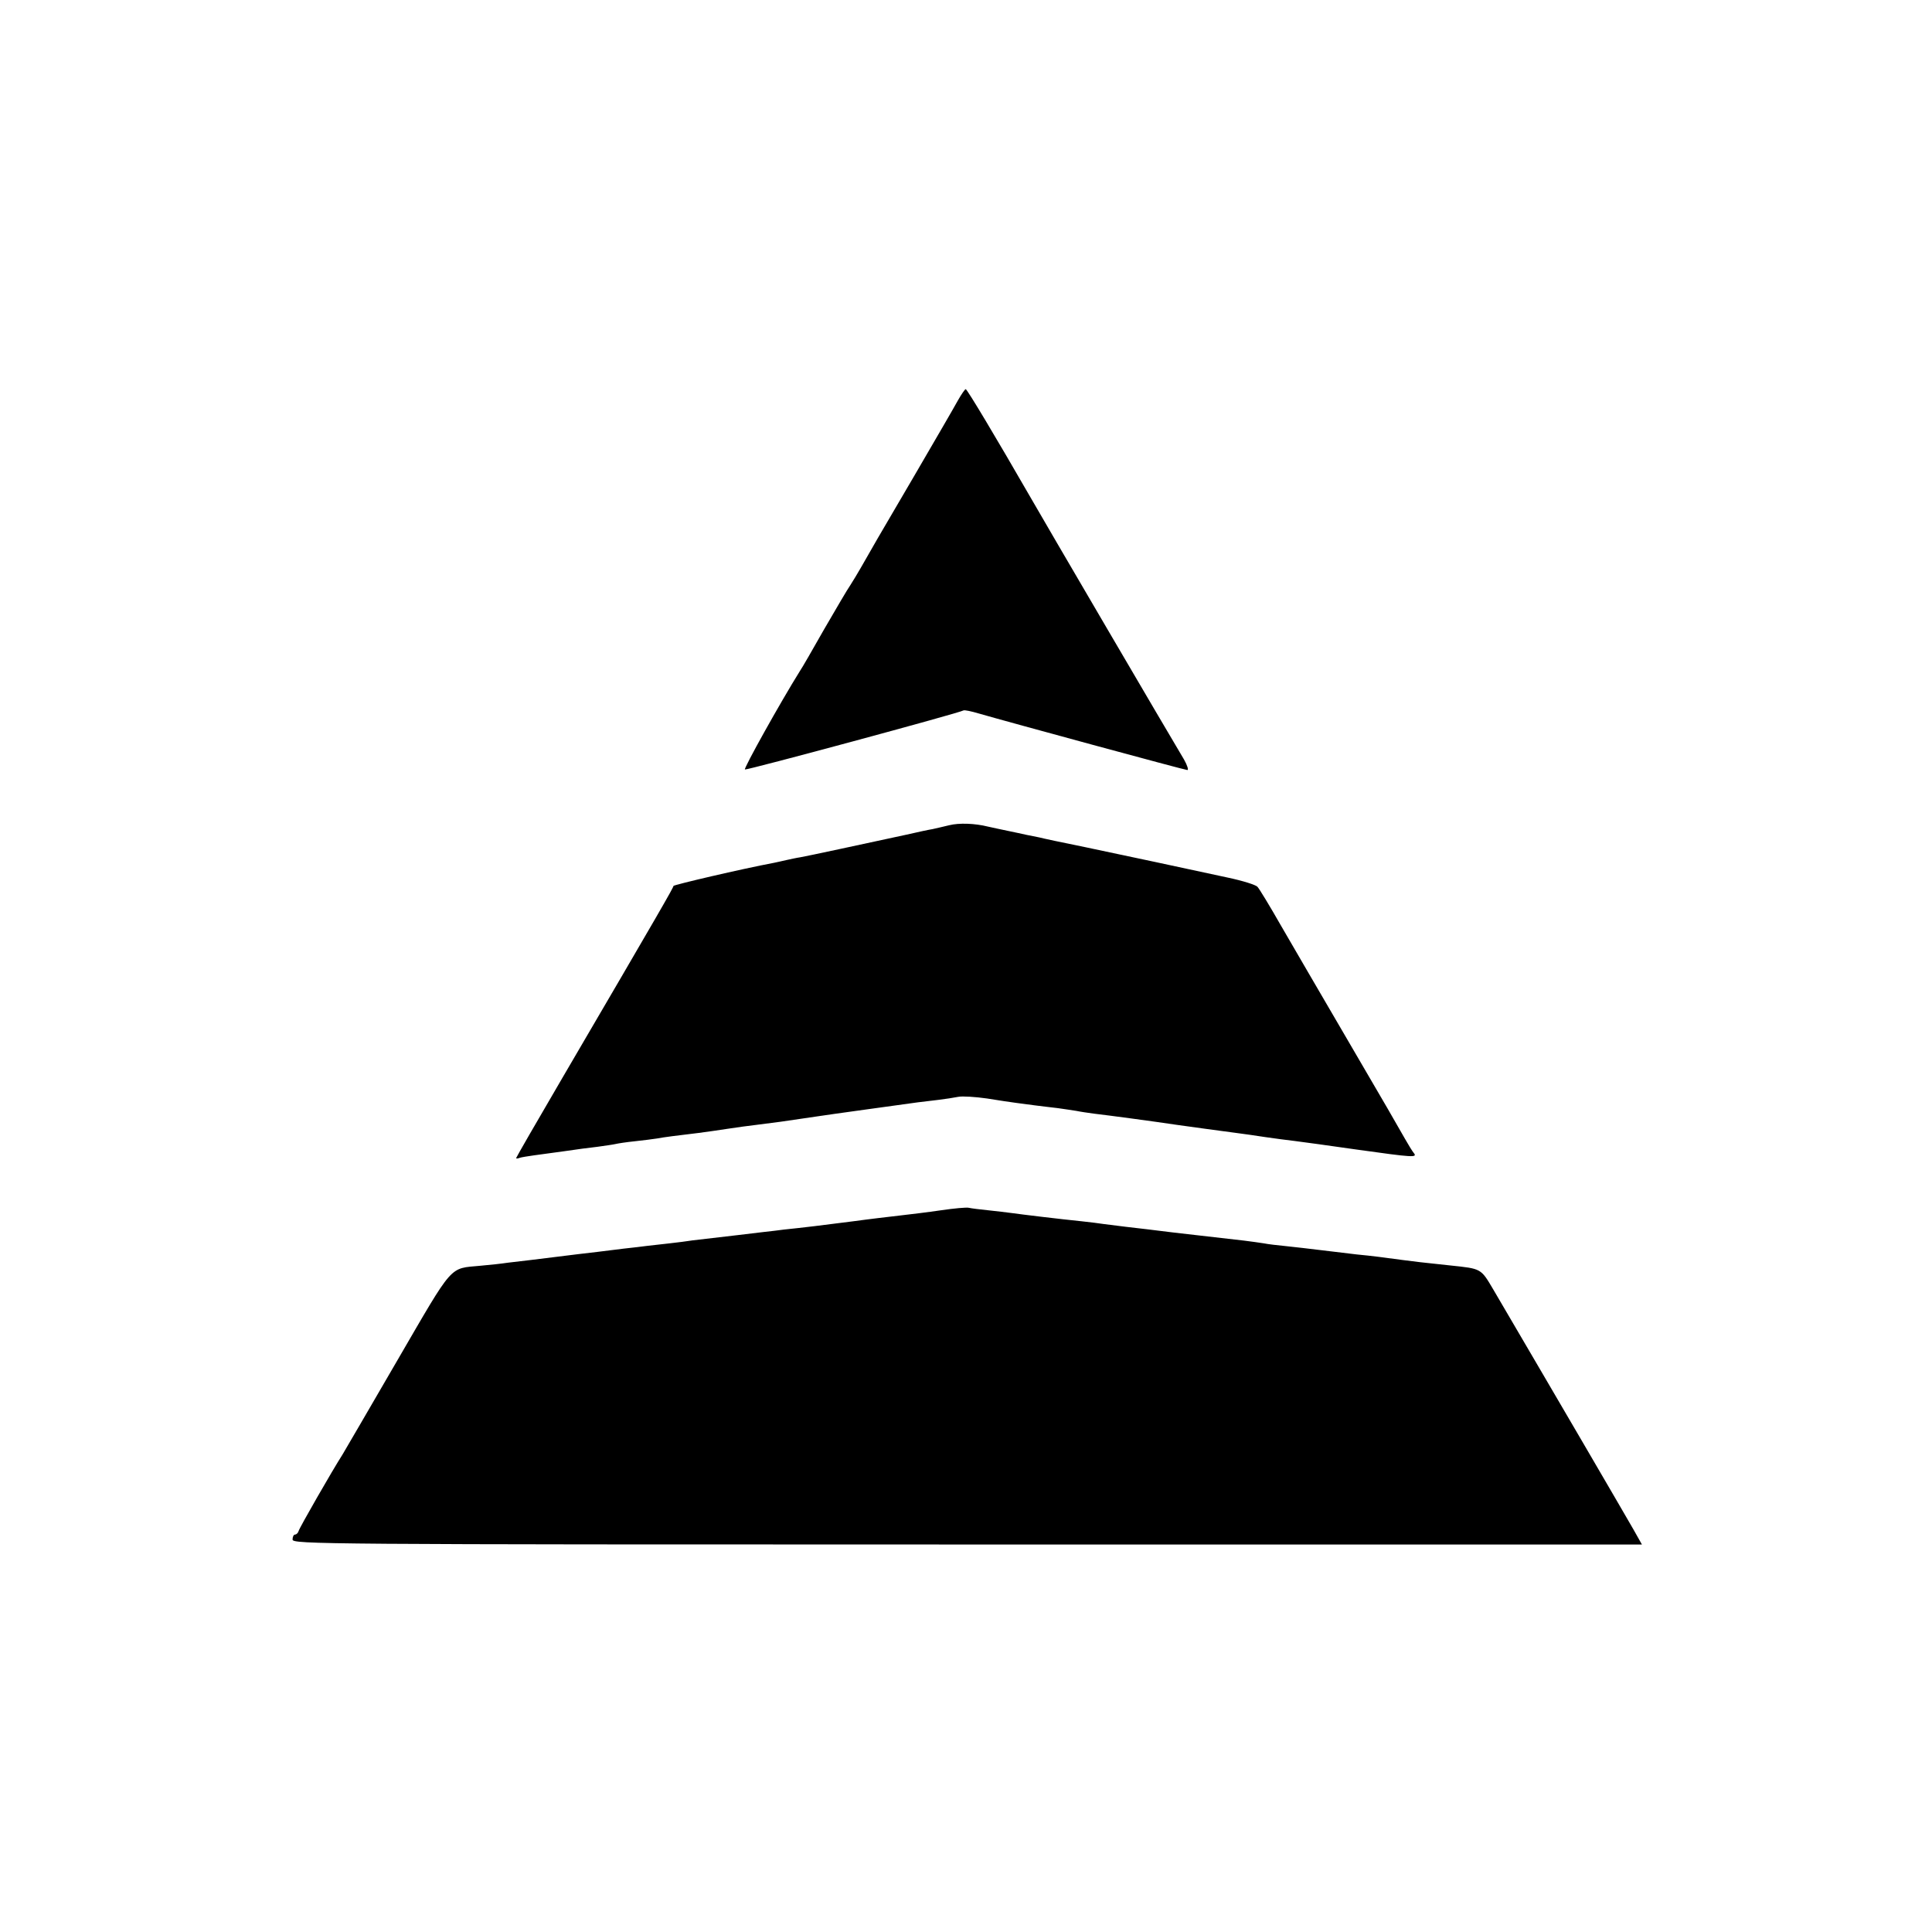
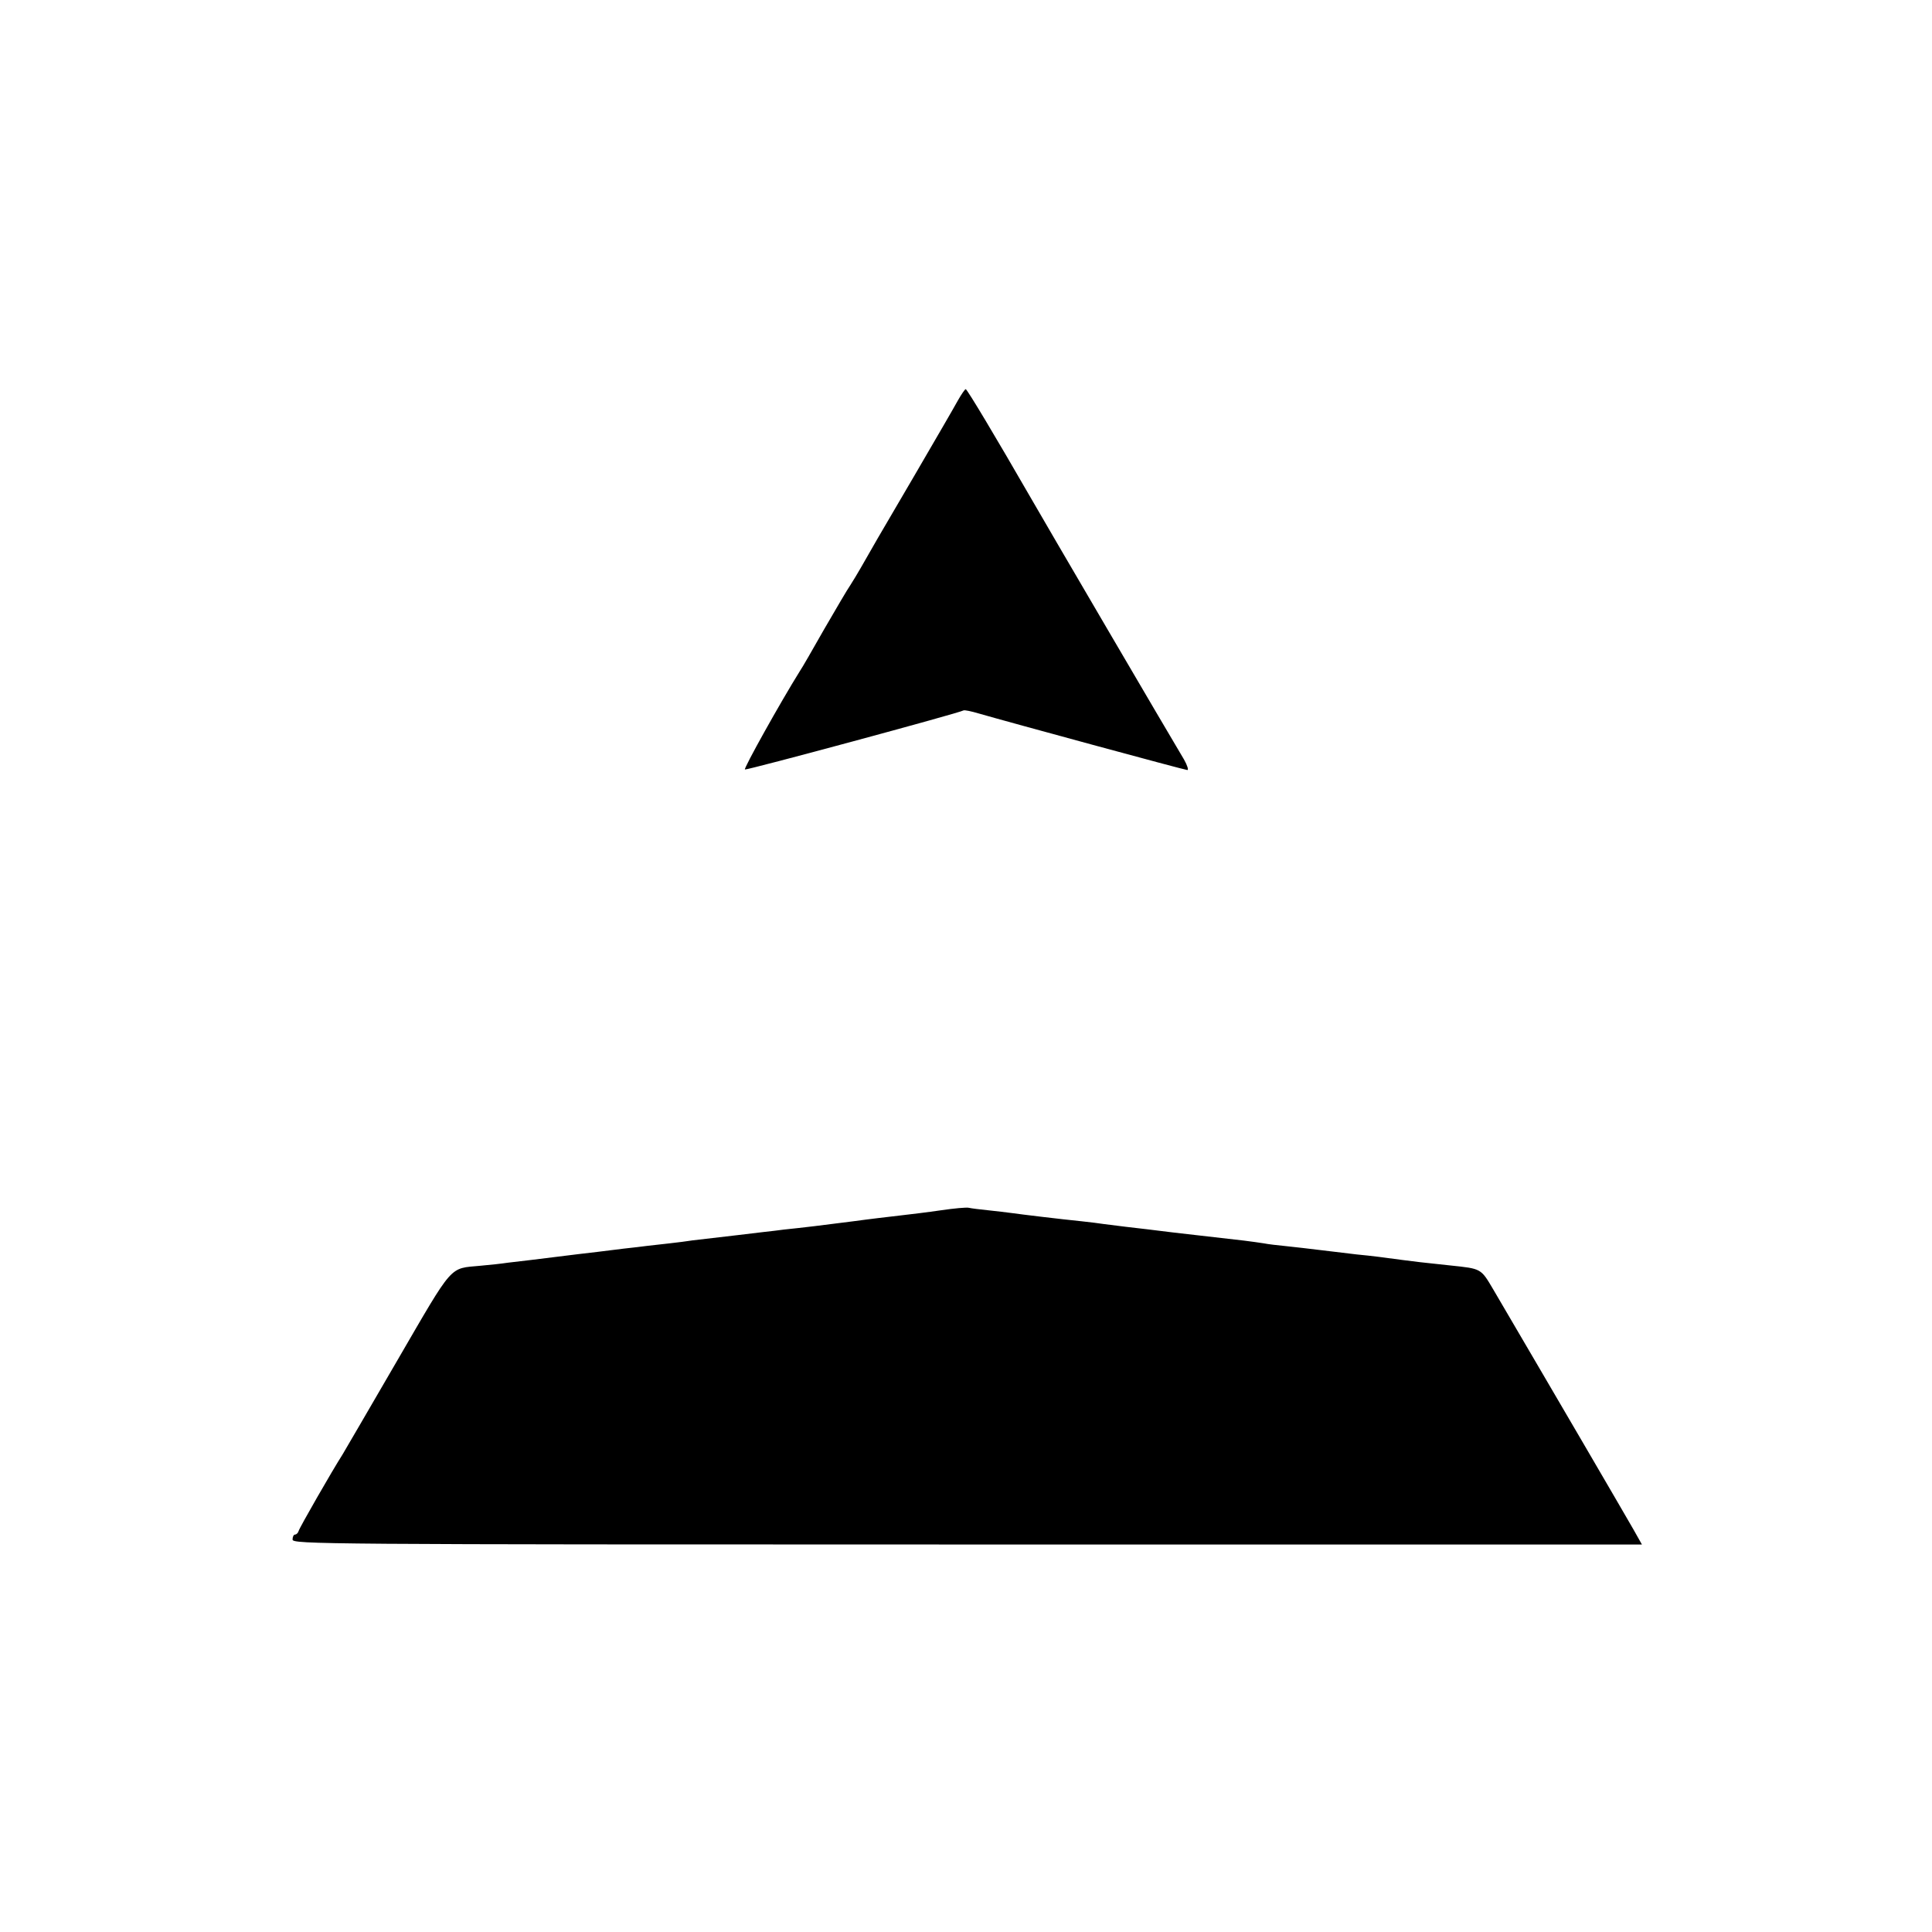
<svg xmlns="http://www.w3.org/2000/svg" version="1.0" width="700pt" height="700pt" viewBox="0 0 700 700" preserveAspectRatio="xMidYMid meet">
  <g transform="translate(0,700) scale(0.1,-0.1)" fill="#000000" stroke="none">
    <path d="M3470 5548 c-13 -24 -84 -146 -158 -273 -134 -228 -152 -260 -193 -332 -12 -21 -29 -49 -38 -63 -10 -14 -52 -86 -95 -160 -42 -74 -81 -142 -87 -150 -73 -117 -206 -356 -200 -358 8 -3 778 205 792 214 4 2 28 -3 55 -11 107 -31 747 -205 756 -205 5 0 0 17 -12 38 -47 78 -512 872 -561 958 -118 205 -225 384 -230 384 -3 0 -16 -19 -29 -42z" />
-     <path d="M3439 4010 c-20 -5 -47 -11 -60 -14 -13 -2 -55 -11 -94 -20 -148 -32 -361 -78 -385 -82 -14 -2 -36 -7 -50 -10 -14 -3 -34 -8 -45 -10 -117 -22 -365 -80 -365 -84 0 -6 -43 -81 -401 -693 -93 -159 -169 -291 -169 -293 0 -2 6 -2 13 1 6 2 30 6 52 9 22 3 72 10 110 15 39 6 93 13 120 16 28 4 57 8 65 10 8 2 40 7 70 10 30 3 66 8 80 10 26 5 75 11 150 20 25 3 72 10 105 15 33 5 83 12 110 15 65 8 88 11 215 30 37 6 330 46 365 51 17 2 50 6 75 9 25 3 57 8 72 11 15 3 62 0 104 -6 43 -7 90 -14 106 -16 16 -2 47 -6 68 -9 22 -3 59 -7 83 -10 23 -3 53 -8 67 -10 14 -3 42 -7 64 -10 52 -6 216 -28 296 -40 48 -7 175 -24 220 -30 25 -3 72 -10 105 -15 33 -5 81 -11 106 -14 25 -3 126 -17 224 -31 207 -29 222 -30 207 -12 -5 6 -19 29 -31 50 -40 70 -58 102 -216 372 -87 149 -192 329 -233 400 -41 72 -80 136 -86 142 -6 7 -54 22 -106 33 -161 35 -368 79 -520 111 -80 16 -154 32 -165 35 -11 2 -31 6 -45 9 -14 3 -45 10 -70 15 -25 5 -56 12 -70 15 -48 12 -105 14 -141 5z" />
    <path d="M3410 2615 c-47 -7 -114 -15 -149 -19 -35 -4 -112 -13 -170 -21 -99 -13 -191 -24 -251 -30 -14 -2 -47 -6 -75 -9 -27 -3 -69 -8 -92 -11 -110 -13 -130 -15 -163 -19 -19 -3 -57 -8 -85 -11 -27 -3 -63 -7 -80 -9 -16 -2 -55 -7 -85 -10 -80 -10 -120 -15 -165 -20 -39 -5 -63 -8 -170 -21 -27 -3 -66 -8 -85 -10 -19 -3 -64 -8 -99 -11 -115 -11 -95 12 -302 -344 -104 -179 -193 -332 -198 -340 -36 -56 -157 -267 -159 -277 -2 -7 -8 -13 -13 -13 -5 0 -9 -8 -9 -18 0 -17 96 -18 2445 -18 l2444 0 -31 55 c-18 31 -99 171 -181 311 -134 230 -187 319 -326 557 -46 78 -43 76 -156 88 -96 10 -138 15 -175 20 -57 8 -112 15 -165 20 -27 3 -84 10 -125 15 -41 5 -100 12 -130 15 -30 3 -66 7 -80 10 -14 2 -46 7 -72 10 -114 13 -139 16 -253 29 -66 8 -145 18 -175 21 -30 4 -66 8 -80 10 -14 2 -50 7 -80 10 -79 8 -220 25 -255 30 -16 2 -55 7 -85 10 -30 3 -62 7 -70 9 -8 2 -53 -2 -100 -9z" />
  </g>
</svg>